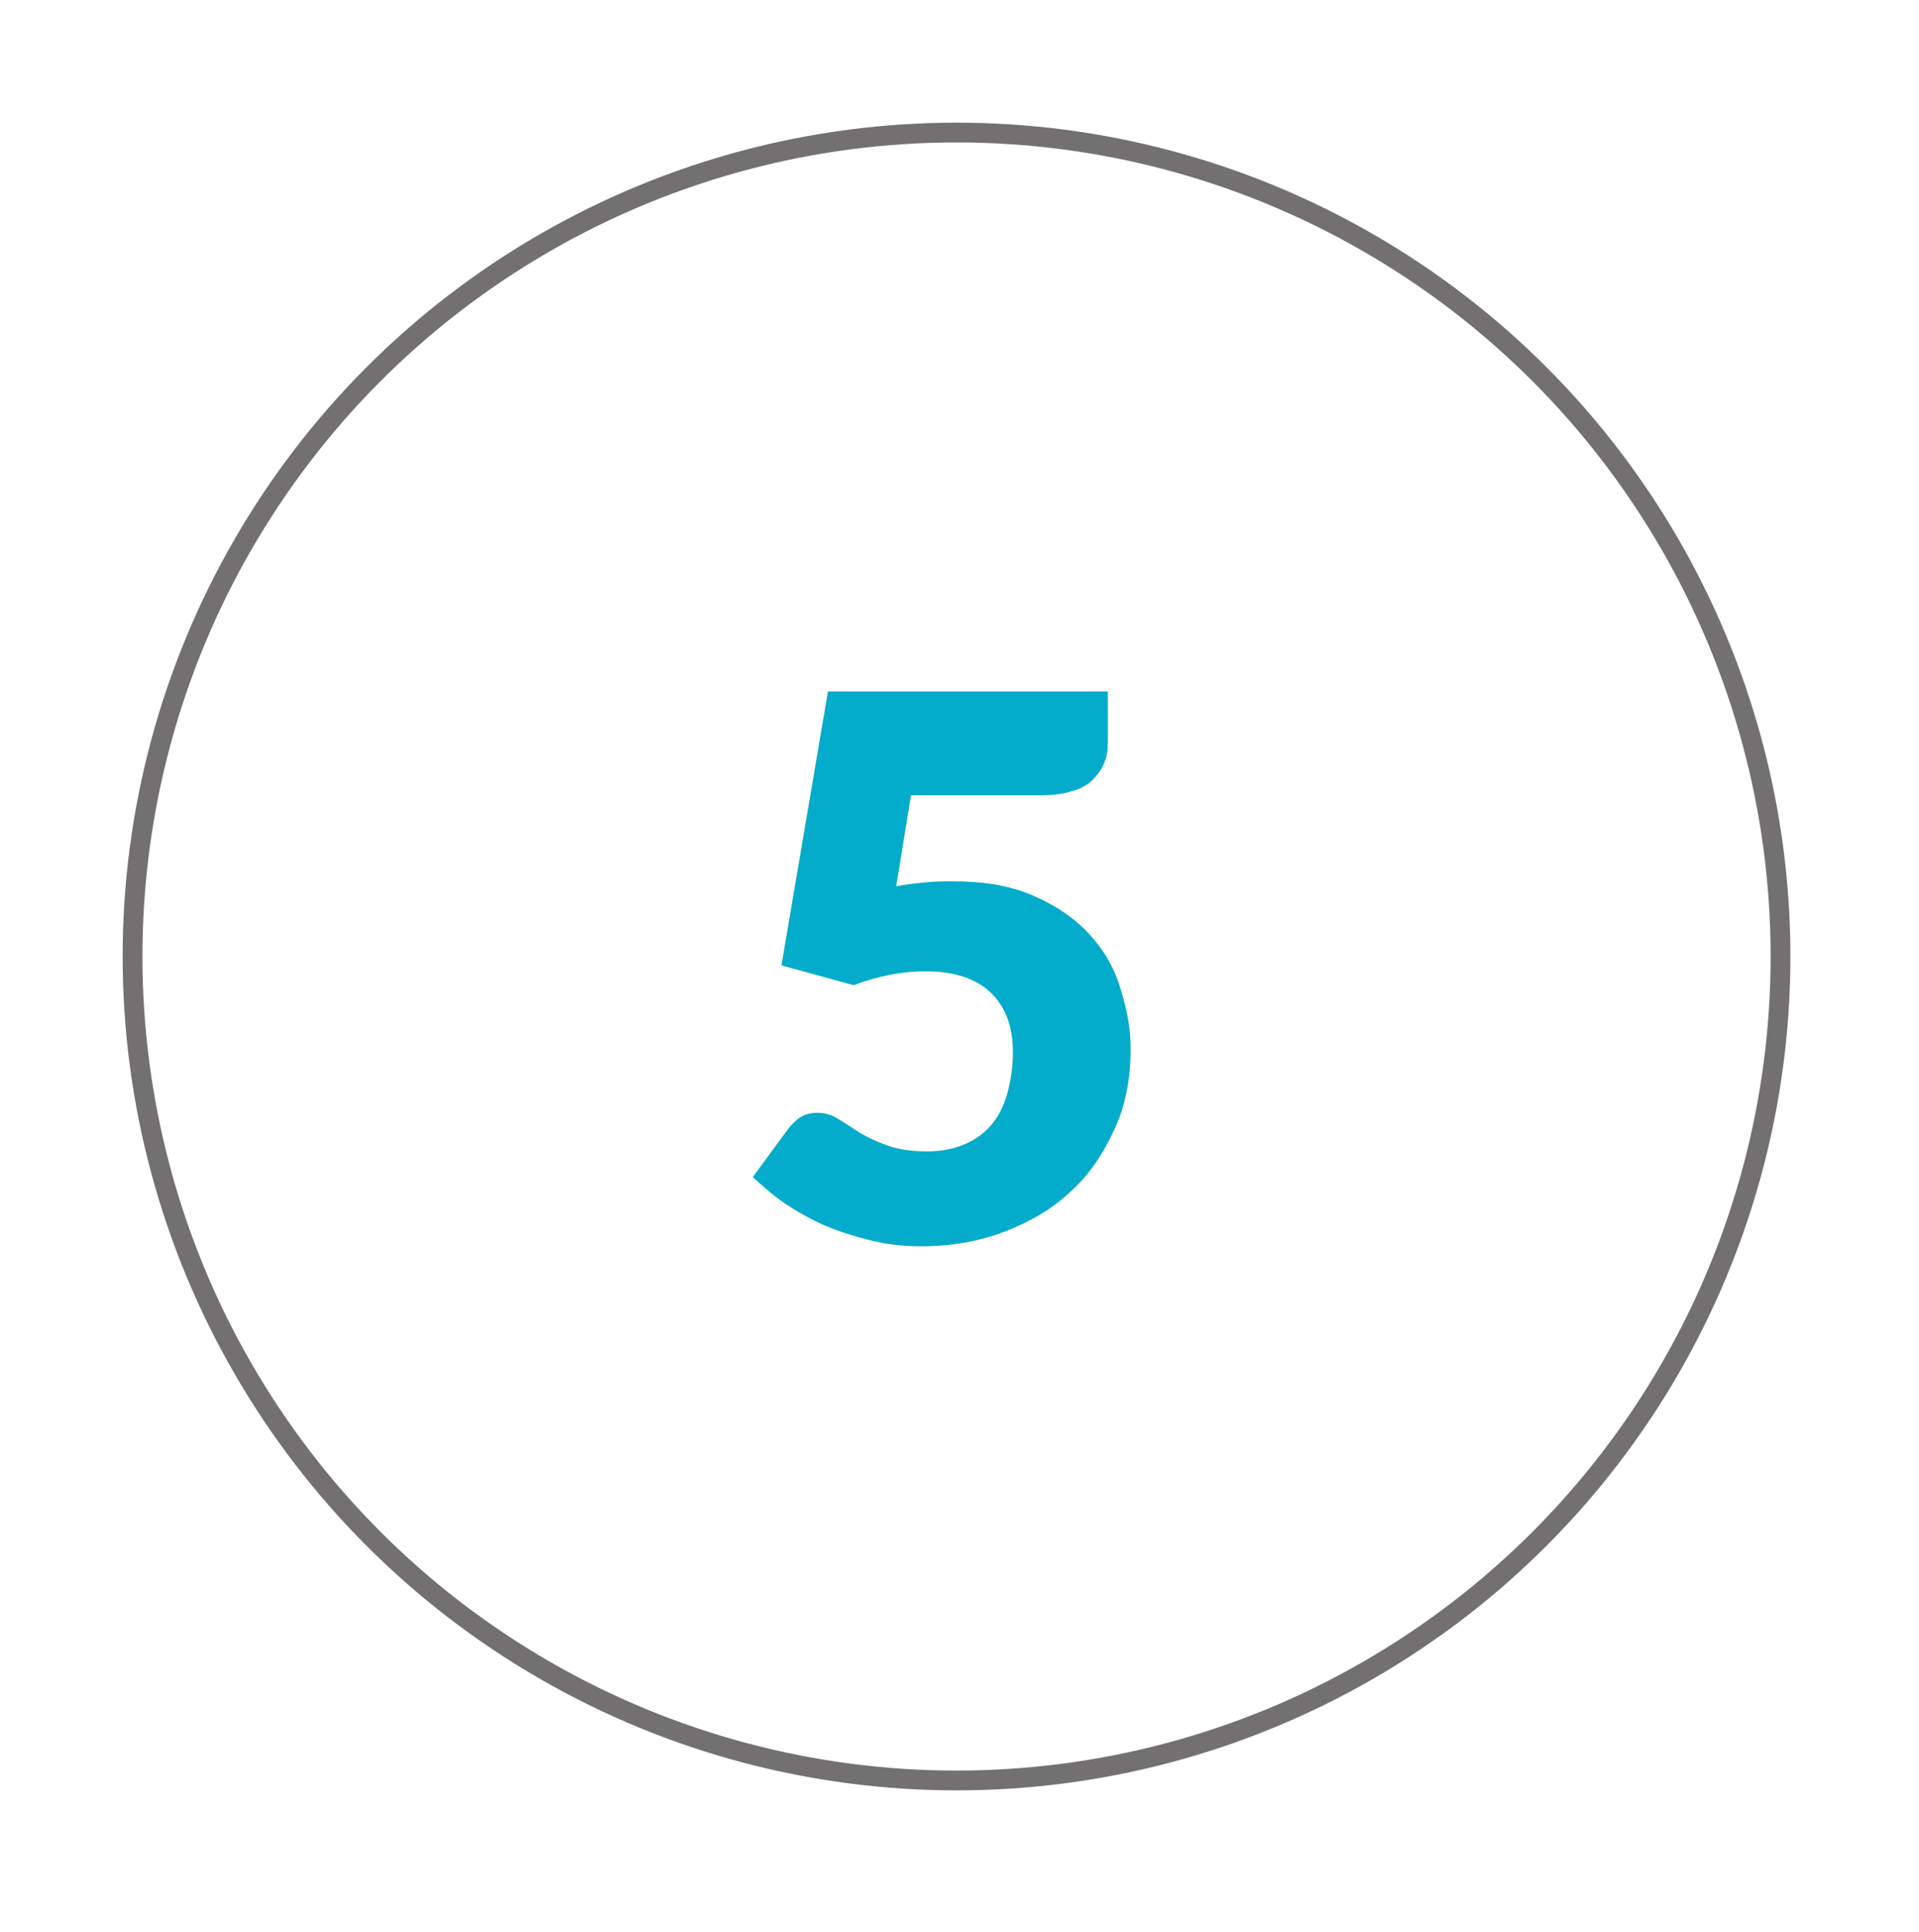
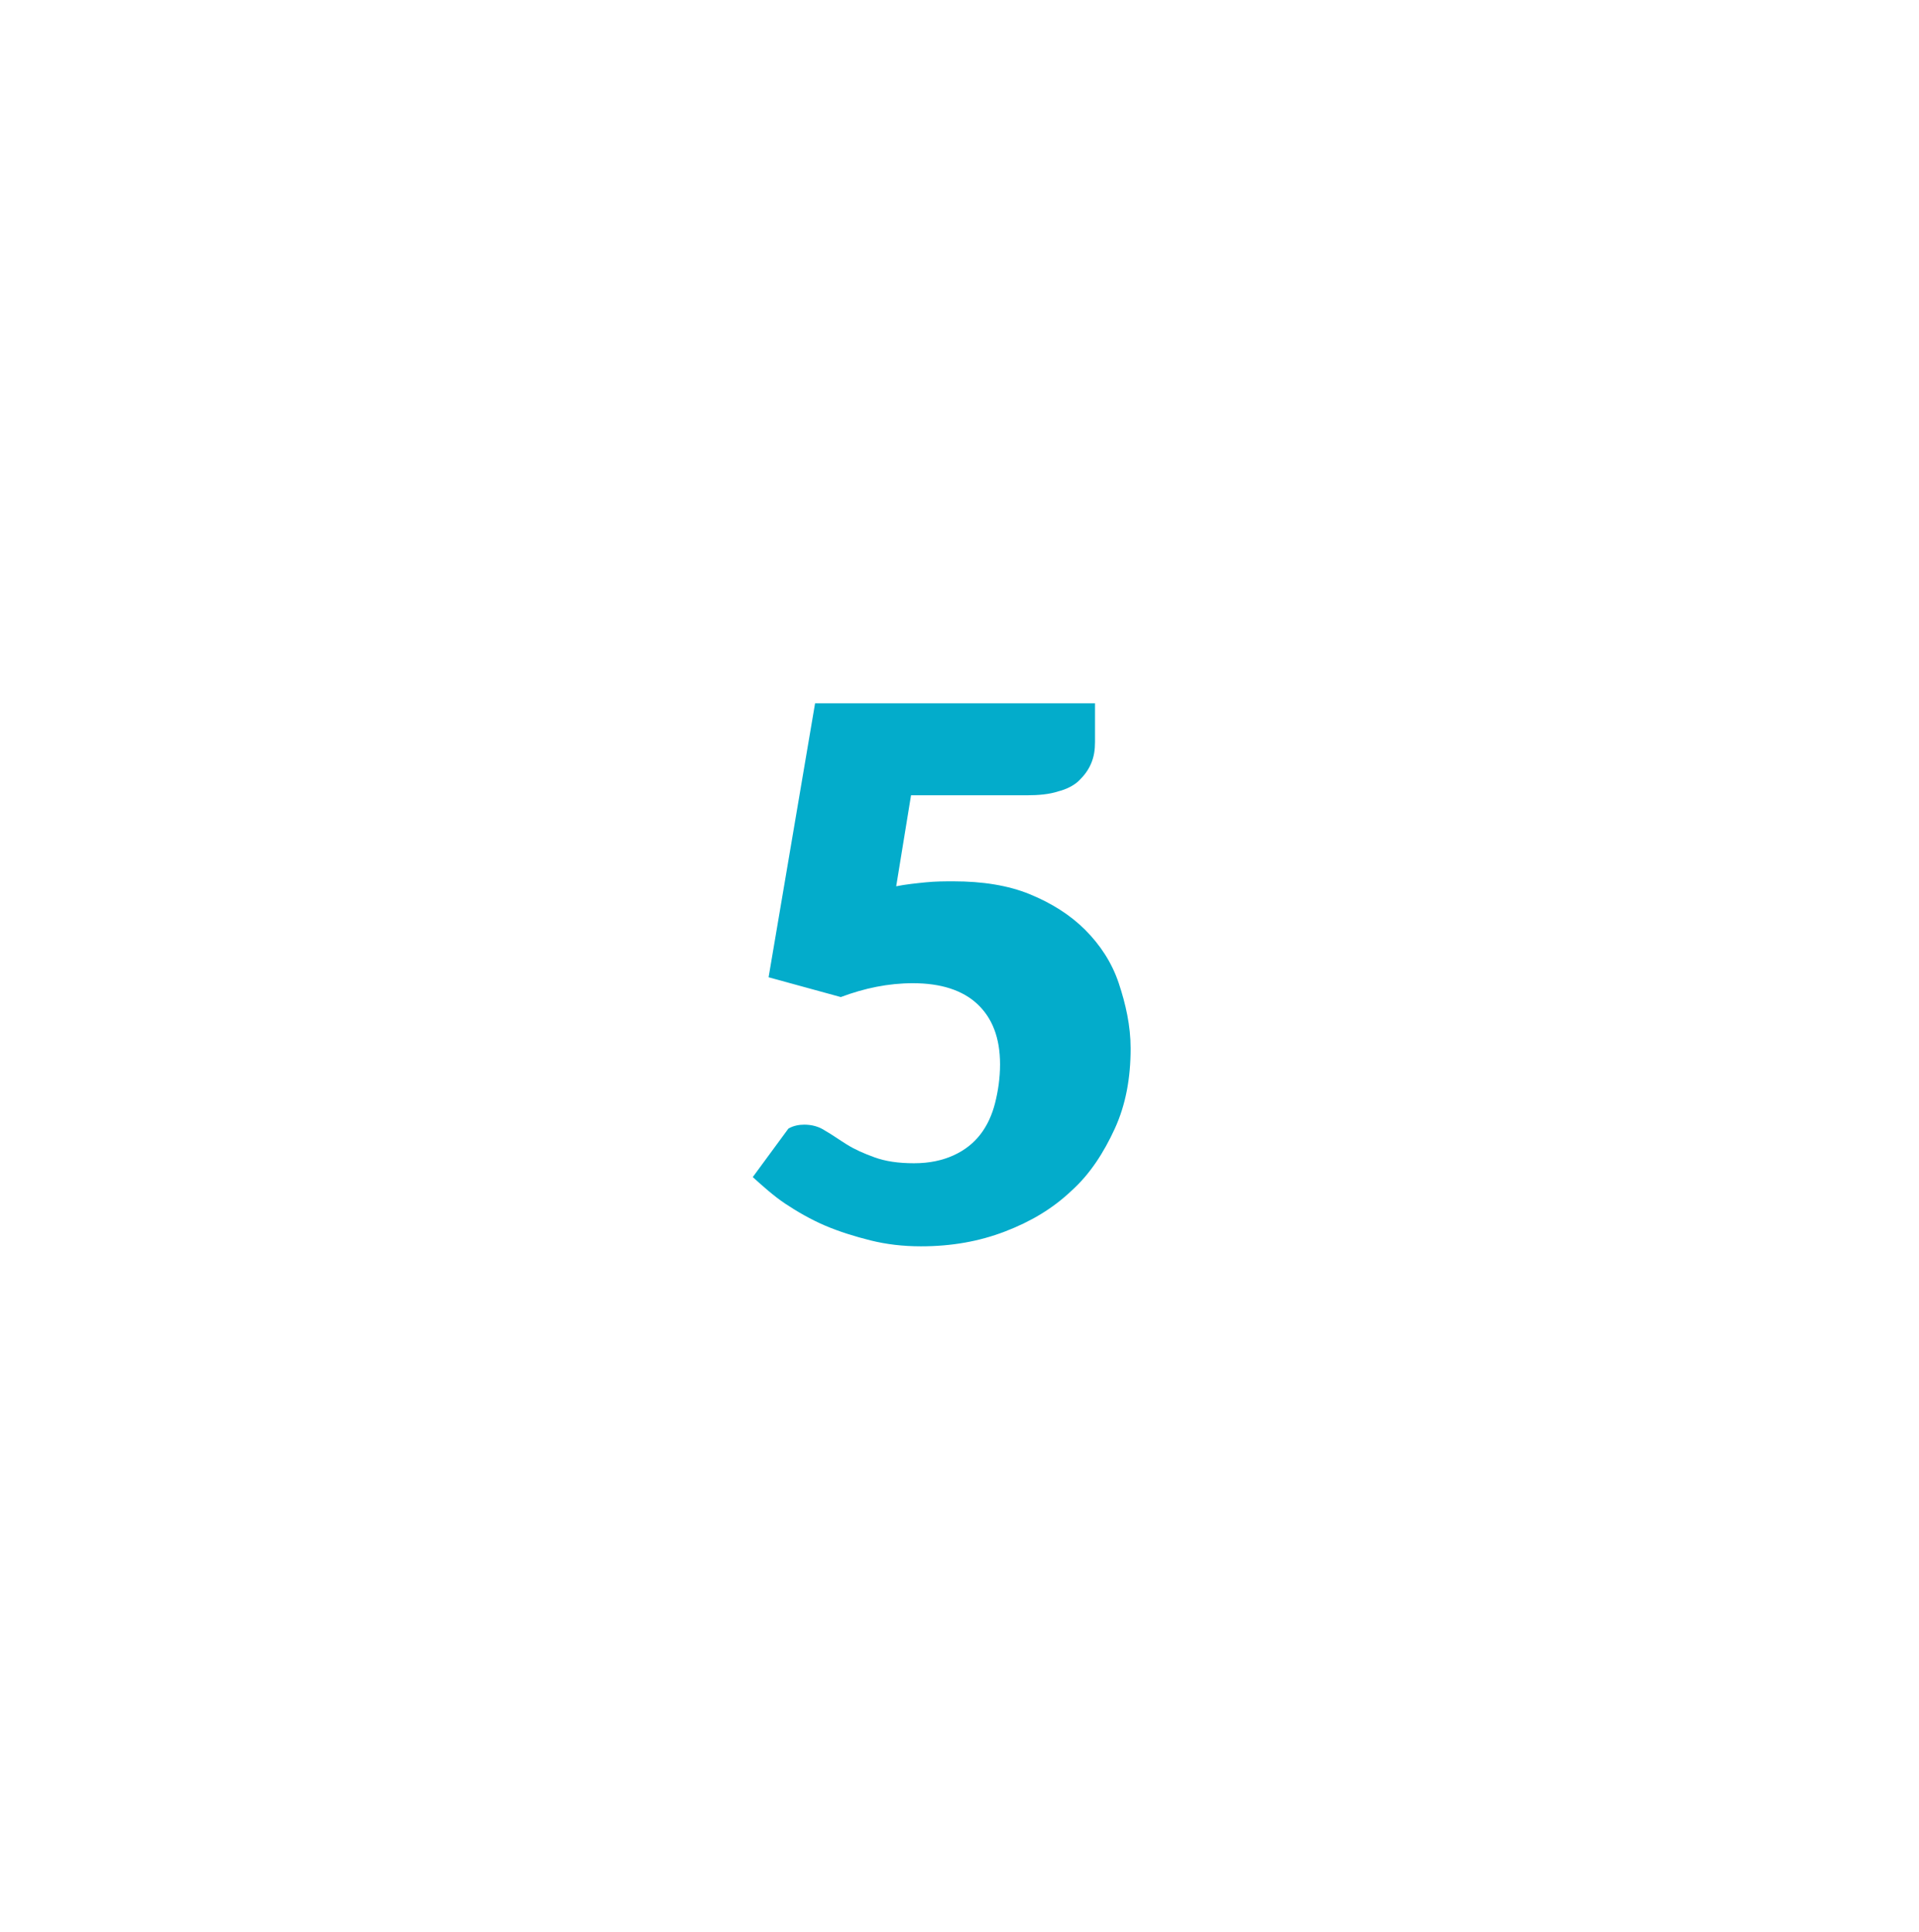
<svg xmlns="http://www.w3.org/2000/svg" version="1.1" id="Calque_1" x="0px" y="0px" width="194px" height="195.3px" viewBox="0 0 194 195.3" style="enable-background:new 0 0 194 195.3;" xml:space="preserve">
  <style type="text/css">
	.st0{fill:none;stroke:#727070;stroke-width:2;stroke-miterlimit:10;}
	.st1{fill:#03ACCB;}
</style>
  <g>
-     <circle class="st0" cx="96.7" cy="96.7" r="83.3" />
-   </g>
+     </g>
  <g>
-     <path class="st1" d="M90.6,89.6c1-0.2,2-0.3,3-0.4s1.9-0.1,2.8-0.1c2.9,0,5.5,0.4,7.7,1.3c2.2,0.9,4.1,2.1,5.6,3.6   c1.5,1.5,2.7,3.3,3.4,5.4s1.2,4.3,1.2,6.6c0,3-0.5,5.7-1.6,8.1s-2.5,4.6-4.4,6.3c-1.9,1.8-4.1,3.1-6.7,4.1c-2.6,1-5.4,1.5-8.5,1.5   c-1.8,0-3.5-0.2-5.1-0.6c-1.6-0.4-3.2-0.9-4.6-1.5c-1.4-0.6-2.8-1.4-4-2.2c-1.2-0.8-2.3-1.8-3.3-2.7l3.6-4.9   c0.4-0.5,0.8-0.9,1.3-1.2c0.5-0.3,1.1-0.4,1.6-0.4c0.8,0,1.5,0.2,2.1,0.6c0.7,0.4,1.4,0.9,2.2,1.4s1.7,0.9,2.8,1.3   c1.1,0.4,2.4,0.6,4,0.6c1.6,0,2.9-0.3,4-0.8c1.1-0.5,2-1.2,2.7-2.1c0.7-0.9,1.2-2,1.5-3.2c0.3-1.2,0.5-2.5,0.5-3.9   c0-2.7-0.8-4.7-2.3-6.1c-1.5-1.4-3.7-2.1-6.5-2.1c-2.5,0-4.9,0.5-7.3,1.4l-7.3-2l4.7-27.7h28.3V75c0,0.8-0.1,1.5-0.4,2.2   c-0.3,0.7-0.7,1.2-1.2,1.7s-1.3,0.9-2.1,1.1c-0.9,0.3-2,0.4-3.2,0.4H92.1L90.6,89.6z" />
+     <path class="st1" d="M90.6,89.6c1-0.2,2-0.3,3-0.4s1.9-0.1,2.8-0.1c2.9,0,5.5,0.4,7.7,1.3c2.2,0.9,4.1,2.1,5.6,3.6   c1.5,1.5,2.7,3.3,3.4,5.4s1.2,4.3,1.2,6.6c0,3-0.5,5.7-1.6,8.1s-2.5,4.6-4.4,6.3c-1.9,1.8-4.1,3.1-6.7,4.1c-2.6,1-5.4,1.5-8.5,1.5   c-1.8,0-3.5-0.2-5.1-0.6c-1.6-0.4-3.2-0.9-4.6-1.5c-1.4-0.6-2.8-1.4-4-2.2c-1.2-0.8-2.3-1.8-3.3-2.7l3.6-4.9   c0.5-0.3,1.1-0.4,1.6-0.4c0.8,0,1.5,0.2,2.1,0.6c0.7,0.4,1.4,0.9,2.2,1.4s1.7,0.9,2.8,1.3   c1.1,0.4,2.4,0.6,4,0.6c1.6,0,2.9-0.3,4-0.8c1.1-0.5,2-1.2,2.7-2.1c0.7-0.9,1.2-2,1.5-3.2c0.3-1.2,0.5-2.5,0.5-3.9   c0-2.7-0.8-4.7-2.3-6.1c-1.5-1.4-3.7-2.1-6.5-2.1c-2.5,0-4.9,0.5-7.3,1.4l-7.3-2l4.7-27.7h28.3V75c0,0.8-0.1,1.5-0.4,2.2   c-0.3,0.7-0.7,1.2-1.2,1.7s-1.3,0.9-2.1,1.1c-0.9,0.3-2,0.4-3.2,0.4H92.1L90.6,89.6z" />
  </g>
</svg>